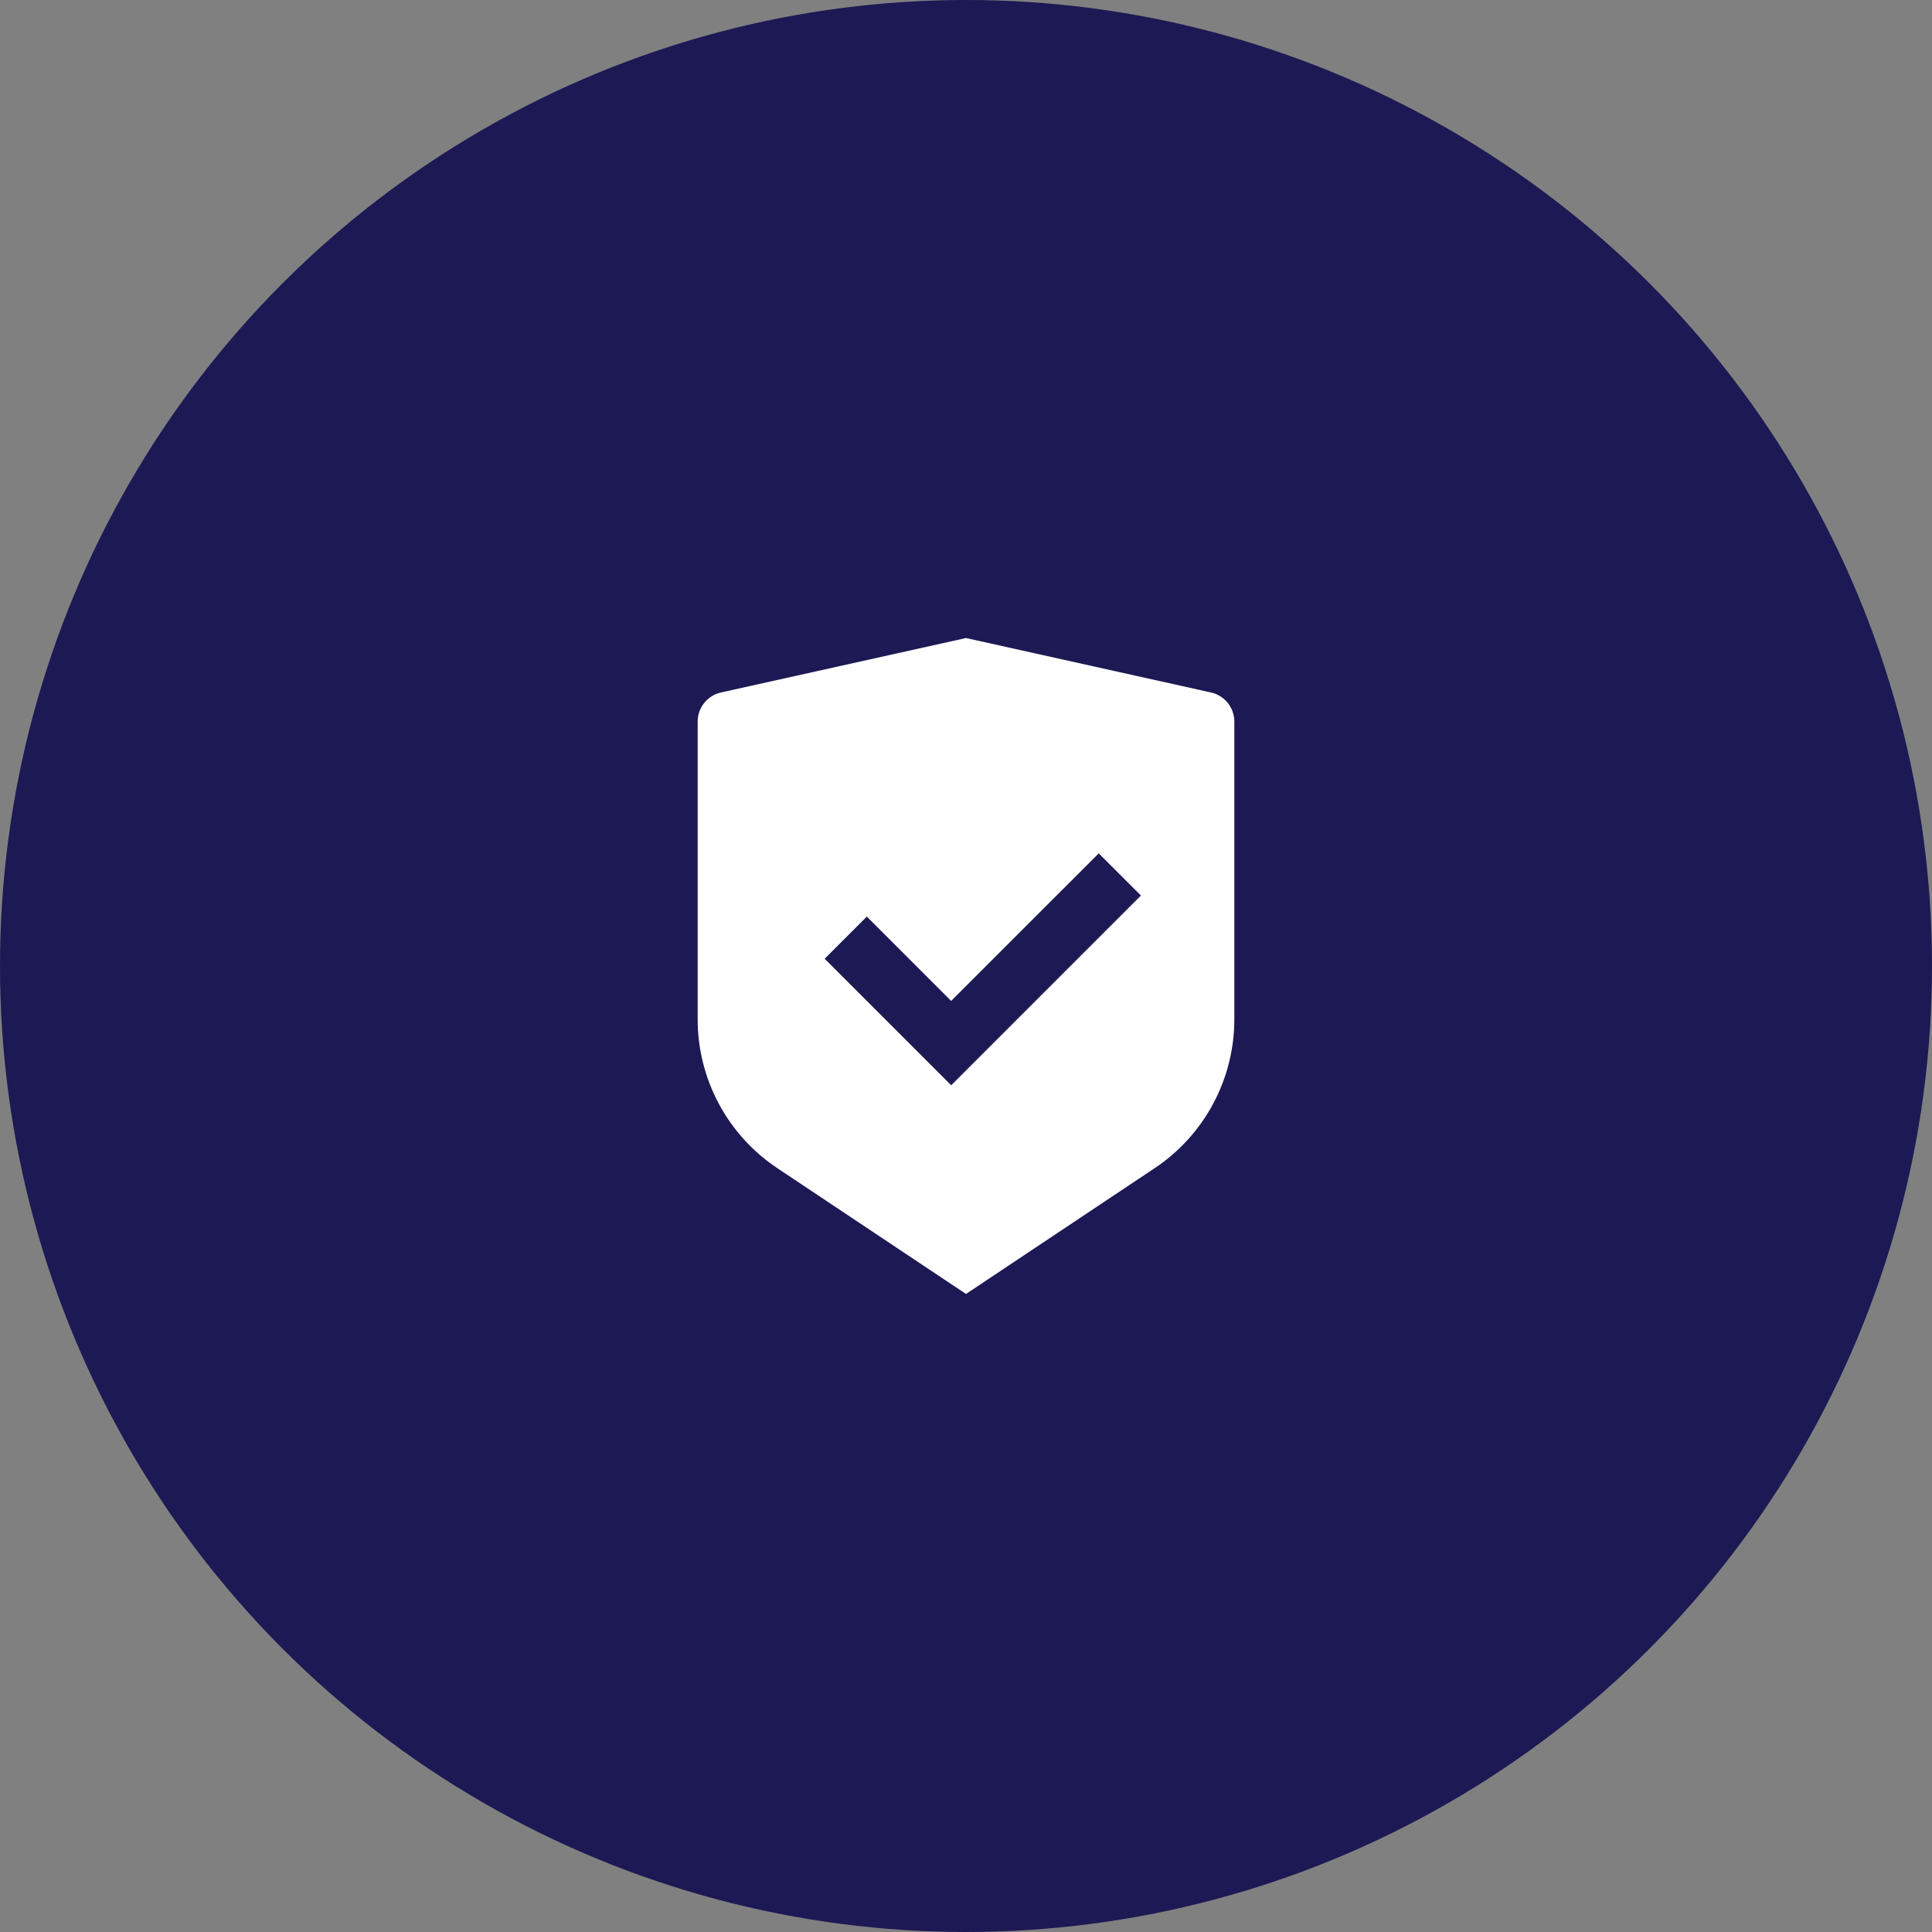
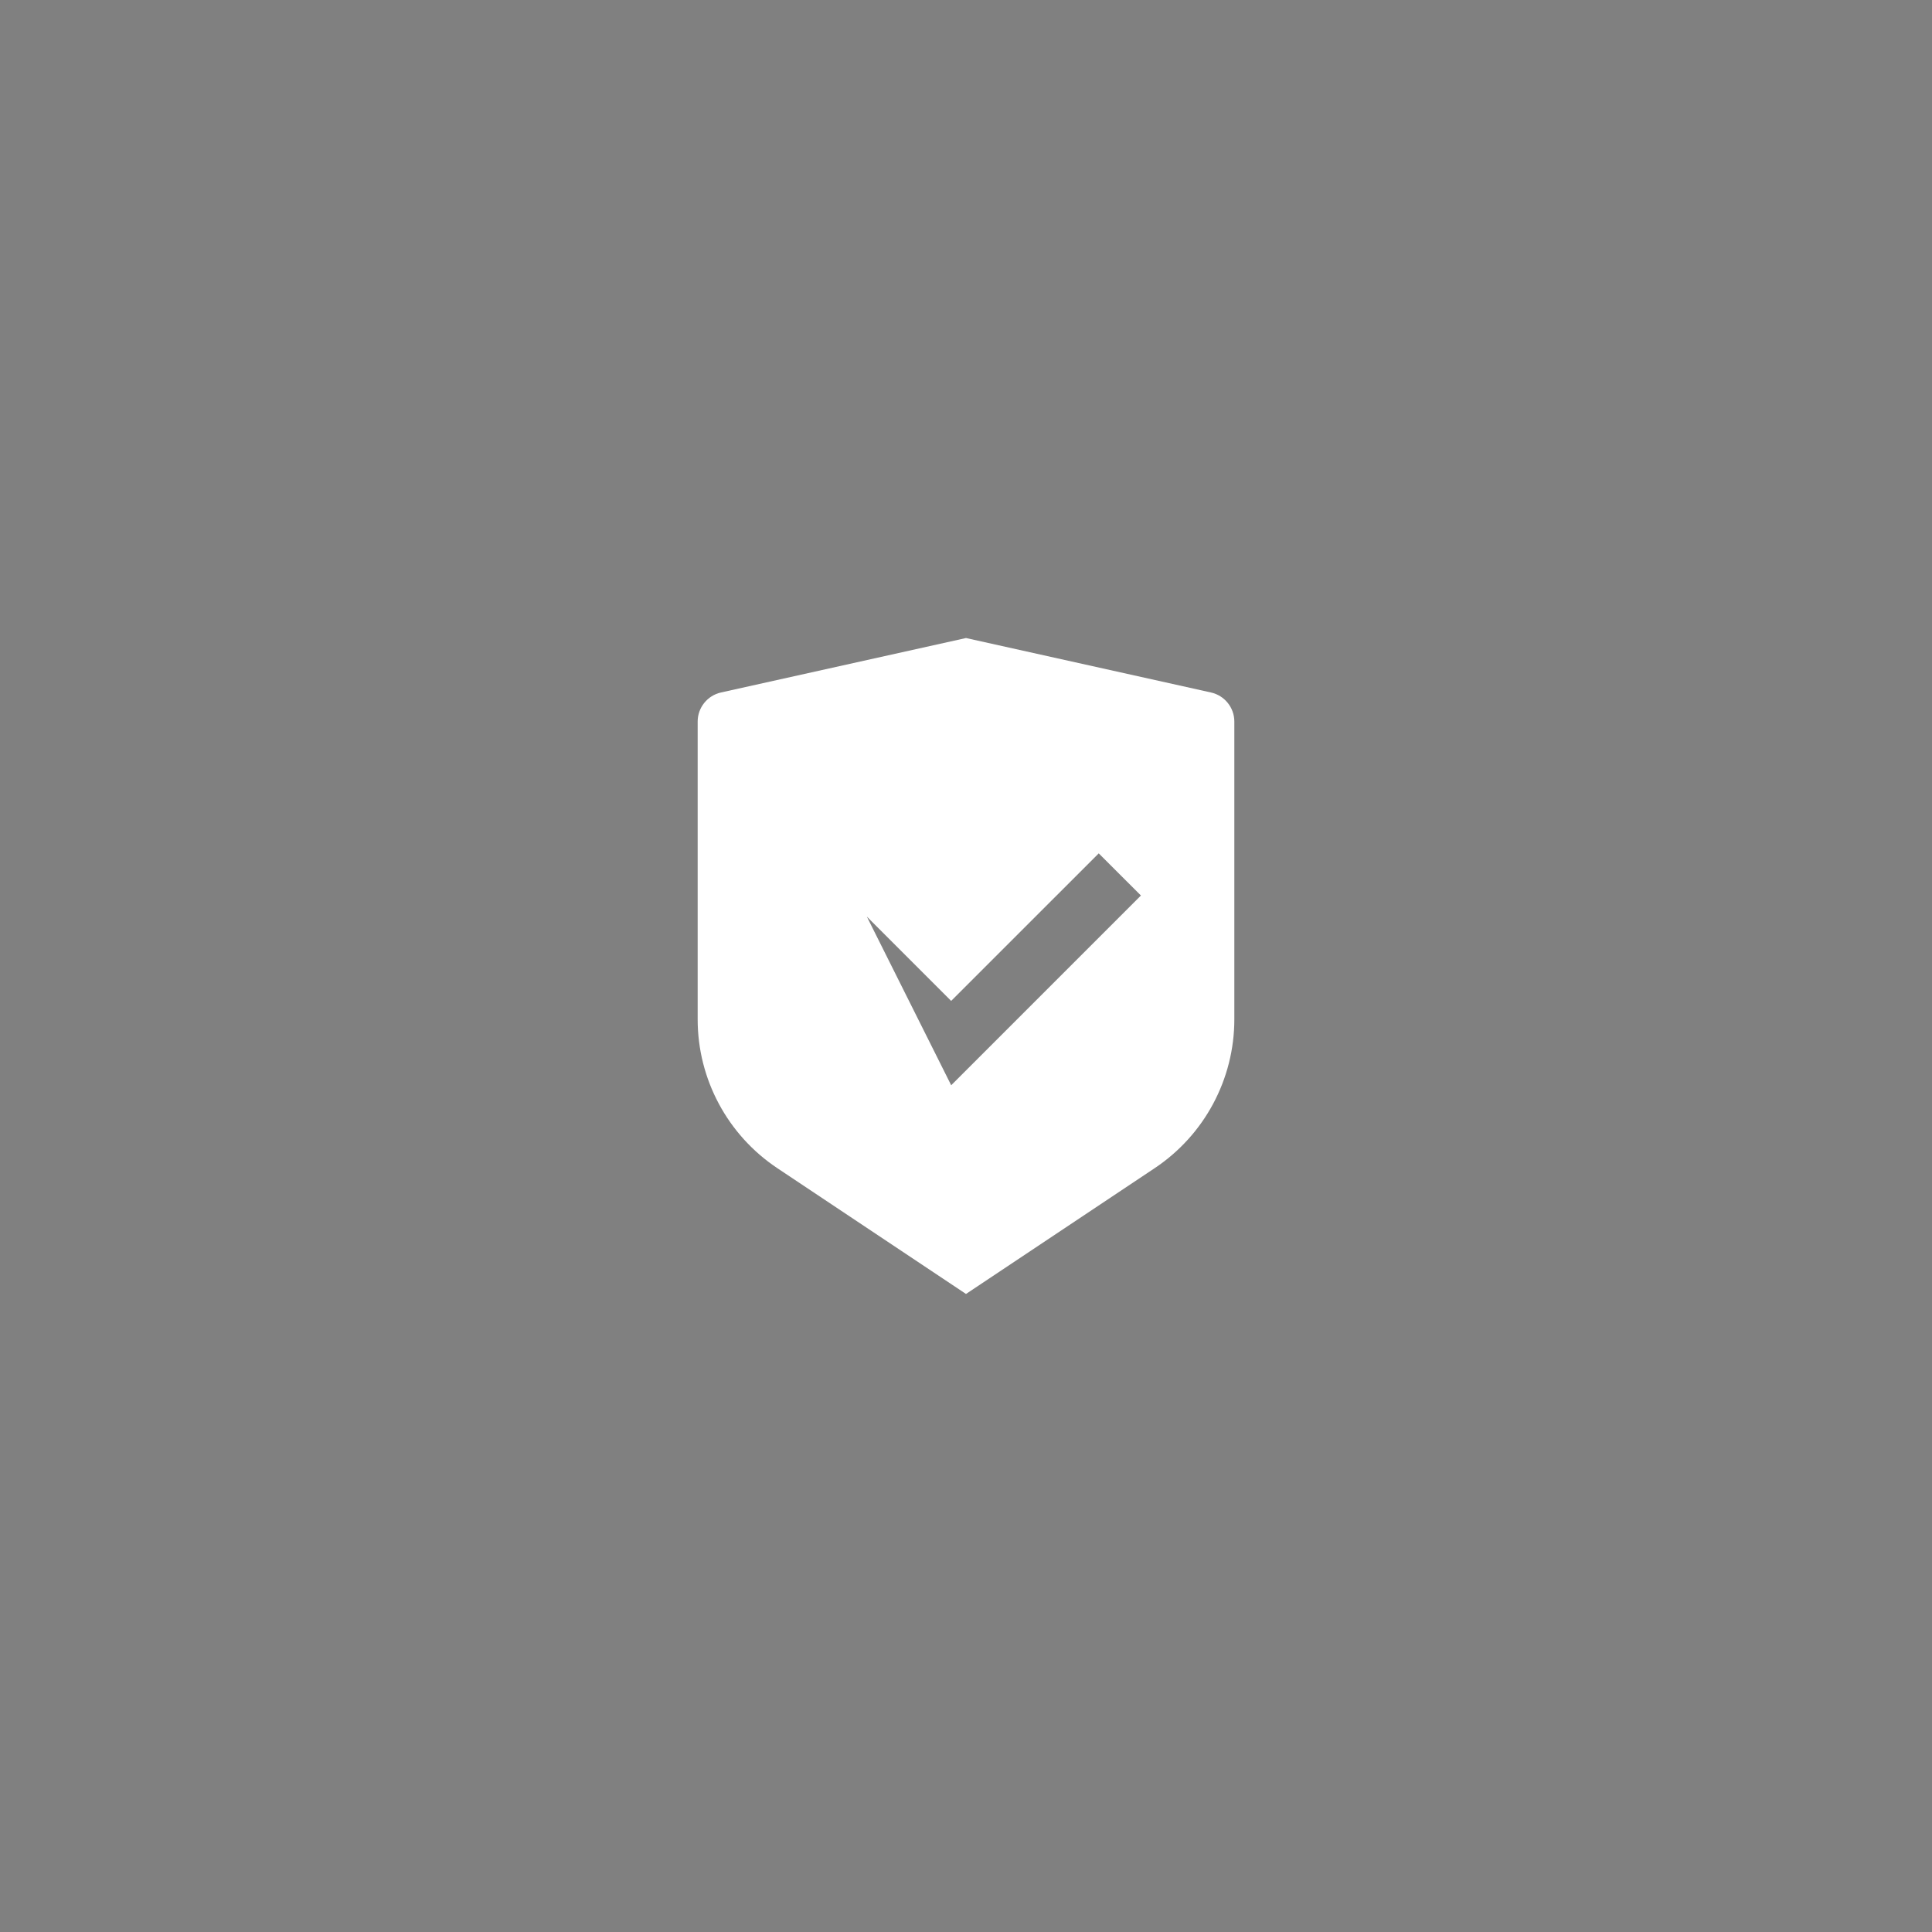
<svg xmlns="http://www.w3.org/2000/svg" width="54" height="54" viewBox="0 0 54 54" fill="none">
  <rect x="0" y="0" width="54" height="54" fill="#808080" stroke="none" />
-   <circle cx="27" cy="27" r="27" fill="#1c1954" />
-   <path d="M27 17.833L33.847 19.355C34.228 19.44 34.5 19.777 34.5 20.168V28.491C34.5 30.163 33.664 31.724 32.273 32.651L27 36.167L21.727 32.651C20.335 31.723 19.5 30.163 19.5 28.492V20.168C19.5 19.777 19.772 19.44 20.152 19.355L27 17.833ZM30.71 23.852L26.585 27.976L24.228 25.619L23.05 26.797L26.586 30.333L31.889 25.03L30.71 23.852V23.852Z" fill="white" />
+   <path d="M27 17.833L33.847 19.355C34.228 19.44 34.5 19.777 34.5 20.168V28.491C34.5 30.163 33.664 31.724 32.273 32.651L27 36.167L21.727 32.651C20.335 31.723 19.5 30.163 19.5 28.492V20.168C19.5 19.777 19.772 19.44 20.152 19.355L27 17.833ZM30.71 23.852L26.585 27.976L24.228 25.619L26.586 30.333L31.889 25.03L30.71 23.852V23.852Z" fill="white" />
</svg>